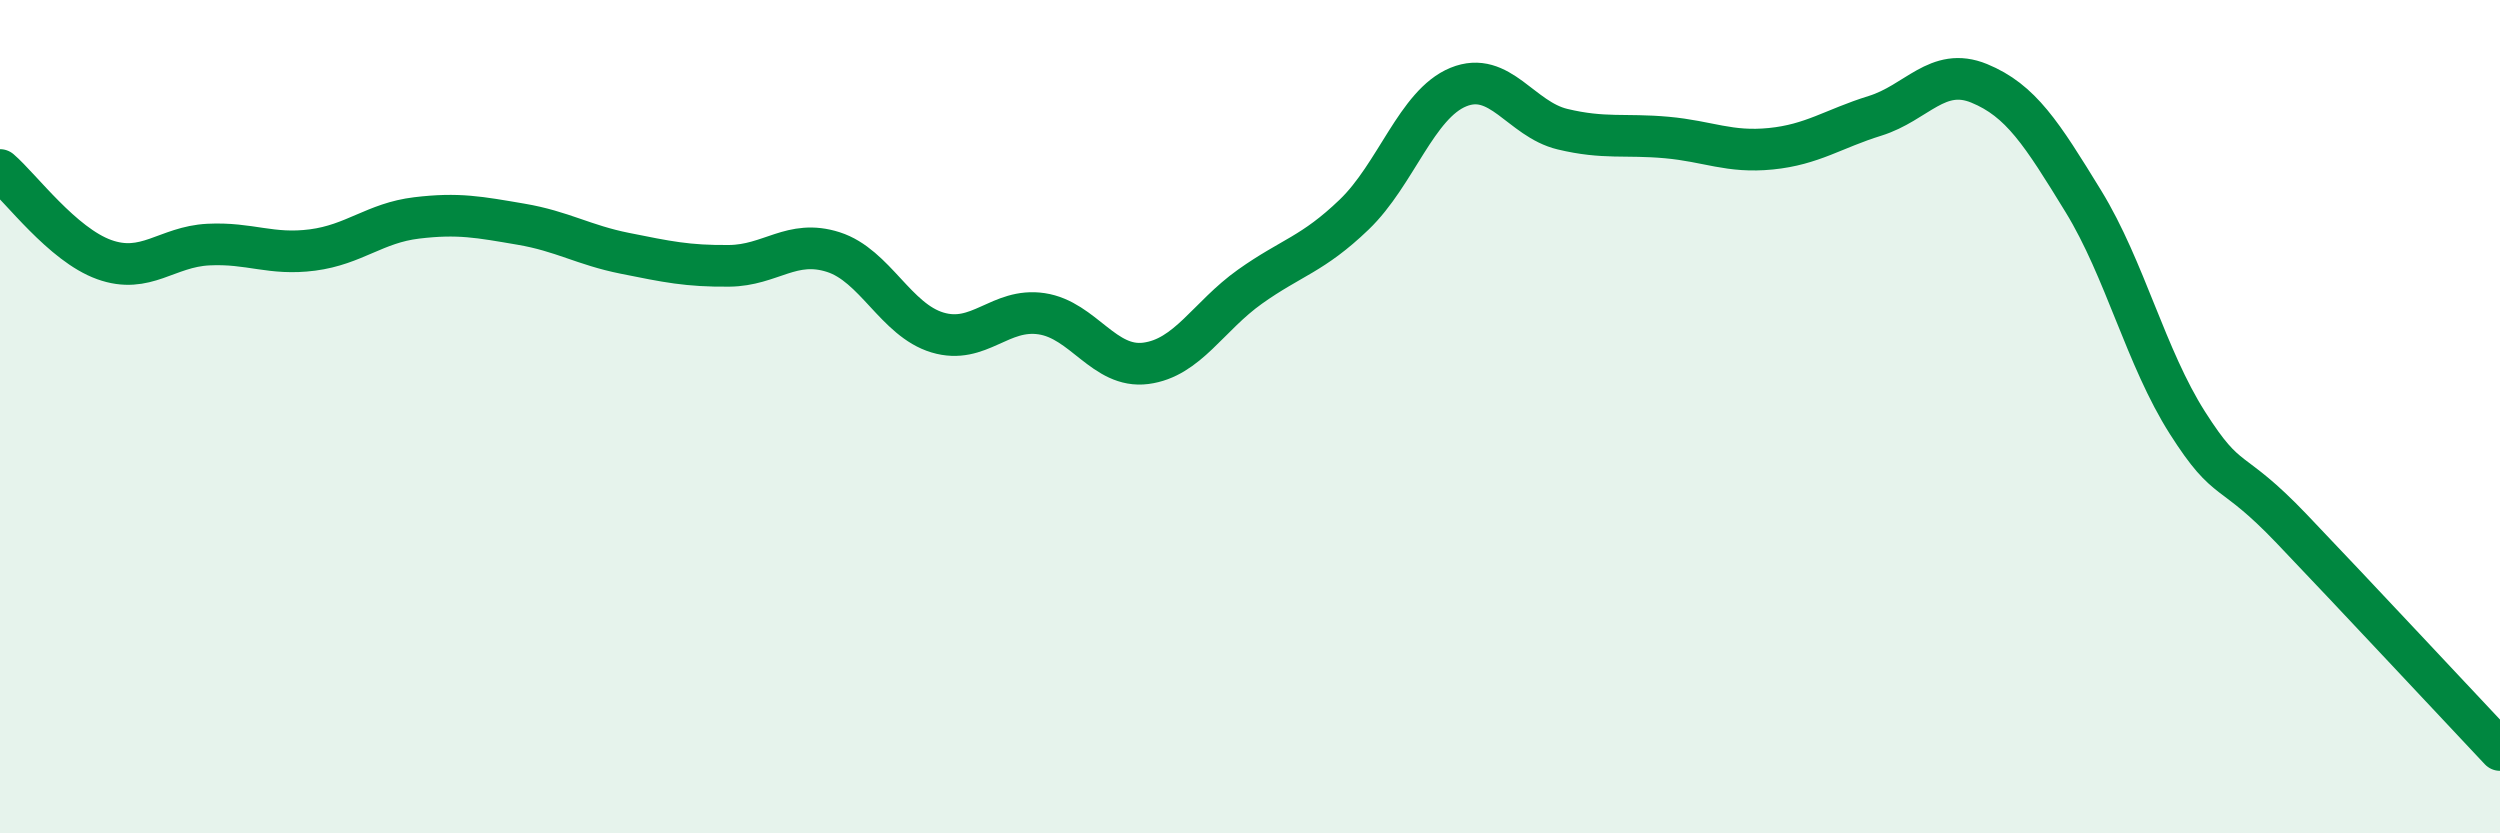
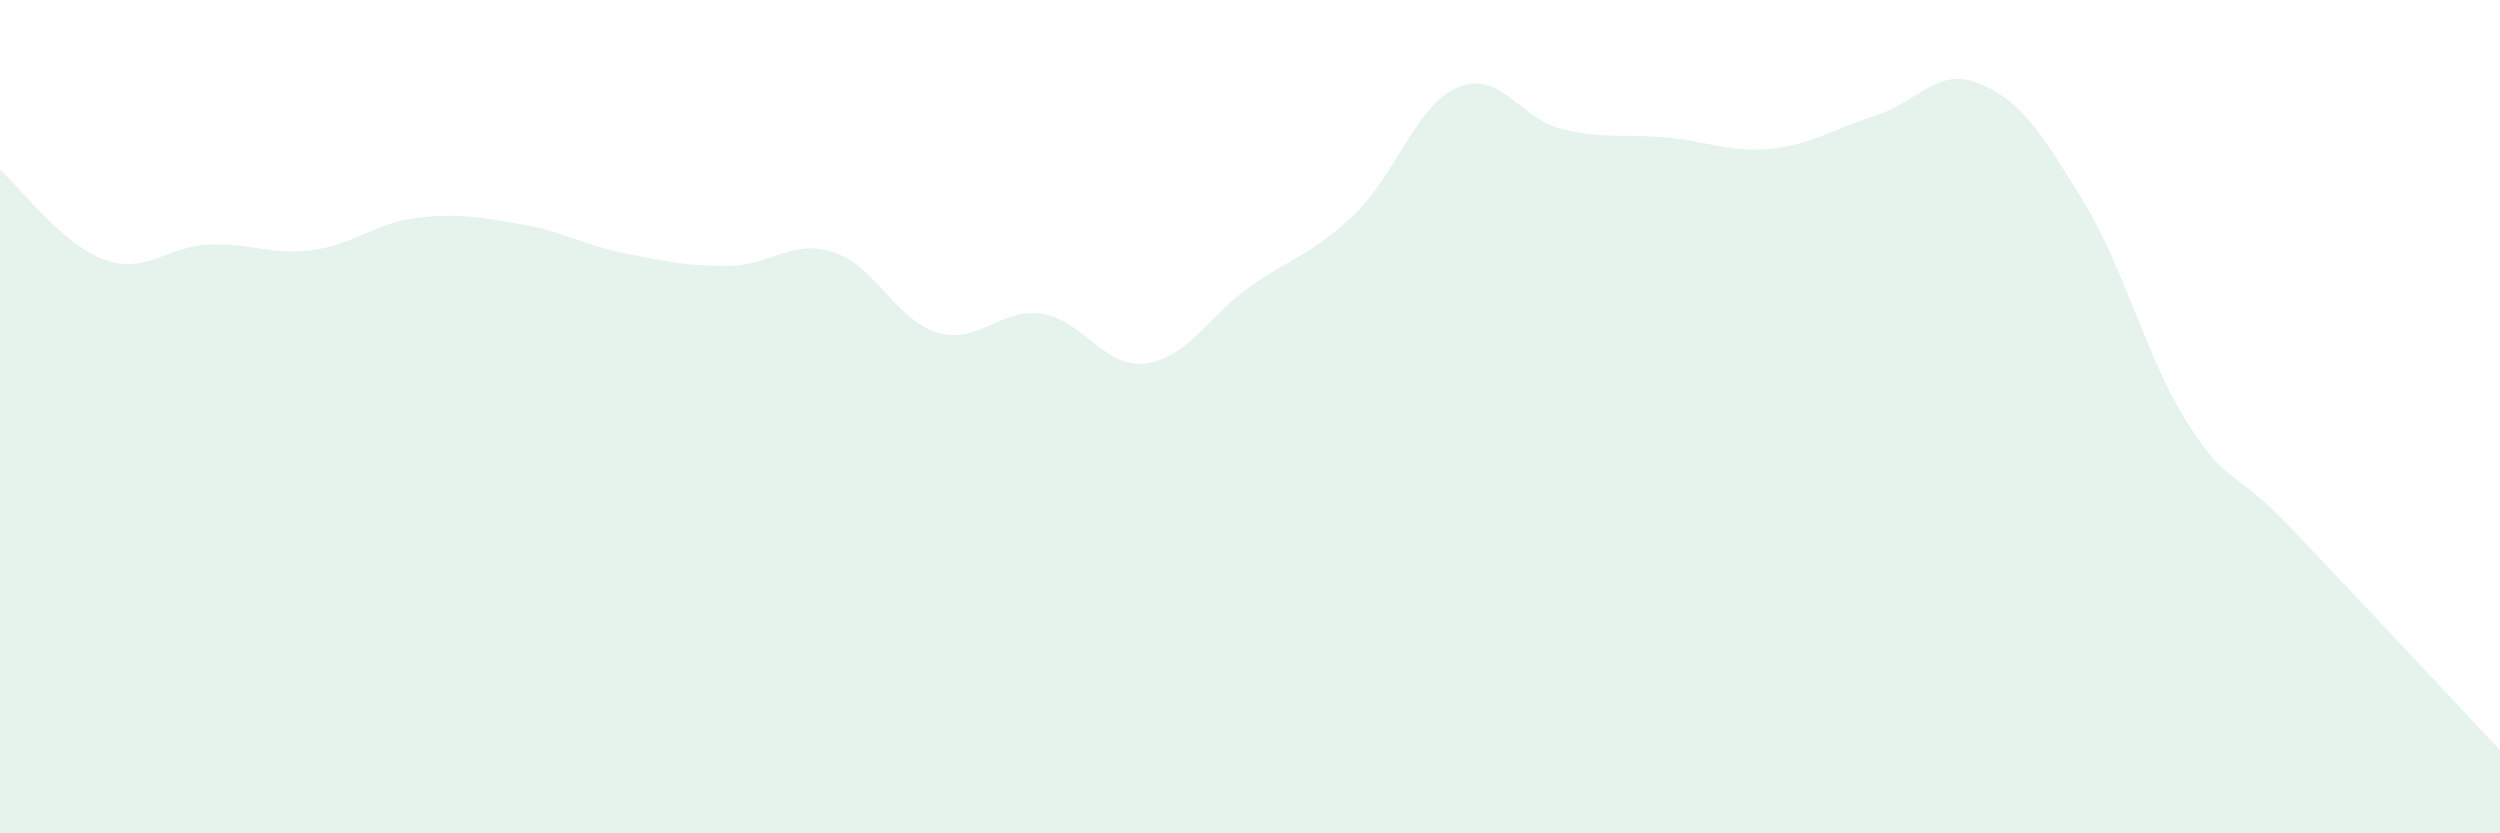
<svg xmlns="http://www.w3.org/2000/svg" width="60" height="20" viewBox="0 0 60 20">
  <path d="M 0,4.08 C 0.5,4.51 1.5,5.87 2.5,6.23 C 3.5,6.59 4,5.92 5,5.87 C 6,5.82 6.5,6.13 7.5,6 C 8.5,5.87 9,5.35 10,5.23 C 11,5.11 11.5,5.21 12.5,5.38 C 13.5,5.55 14,5.88 15,6.08 C 16,6.28 16.5,6.39 17.5,6.38 C 18.5,6.37 19,5.73 20,6.05 C 21,6.37 21.5,7.68 22.5,7.98 C 23.5,8.28 24,7.38 25,7.53 C 26,7.68 26.5,8.85 27.5,8.72 C 28.5,8.59 29,7.59 30,6.88 C 31,6.17 31.5,6.11 32.5,5.15 C 33.5,4.19 34,2.5 35,2.09 C 36,1.68 36.5,2.86 37.5,3.1 C 38.5,3.34 39,3.21 40,3.3 C 41,3.39 41.5,3.67 42.5,3.57 C 43.5,3.47 44,3.09 45,2.78 C 46,2.47 46.5,1.59 47.5,2 C 48.5,2.41 49,3.2 50,4.83 C 51,6.46 51.5,8.58 52.5,10.15 C 53.5,11.72 53.5,11.12 55,12.69 C 56.5,14.26 59,16.94 60,18L60 20L0 20Z" fill="#008740" opacity="0.1" stroke-linecap="round" stroke-linejoin="round" />
-   <path d="M 0,4.08 C 0.5,4.51 1.5,5.87 2.5,6.23 C 3.5,6.59 4,5.92 5,5.87 C 6,5.82 6.5,6.13 7.5,6 C 8.5,5.87 9,5.35 10,5.23 C 11,5.11 11.5,5.21 12.5,5.38 C 13.5,5.55 14,5.88 15,6.08 C 16,6.28 16.5,6.39 17.5,6.38 C 18.5,6.37 19,5.73 20,6.05 C 21,6.37 21.5,7.68 22.5,7.98 C 23.5,8.28 24,7.38 25,7.53 C 26,7.68 26.5,8.85 27.5,8.72 C 28.5,8.59 29,7.59 30,6.88 C 31,6.17 31.5,6.11 32.5,5.15 C 33.5,4.19 34,2.5 35,2.09 C 36,1.68 36.5,2.86 37.5,3.1 C 38.5,3.34 39,3.21 40,3.3 C 41,3.39 41.5,3.67 42.5,3.57 C 43.5,3.47 44,3.09 45,2.78 C 46,2.47 46.5,1.59 47.5,2 C 48.5,2.41 49,3.2 50,4.83 C 51,6.46 51.5,8.58 52.5,10.15 C 53.5,11.72 53.5,11.12 55,12.69 C 56.5,14.26 59,16.94 60,18" stroke="#008740" stroke-width="1" fill="none" stroke-linecap="round" stroke-linejoin="round" />
</svg>